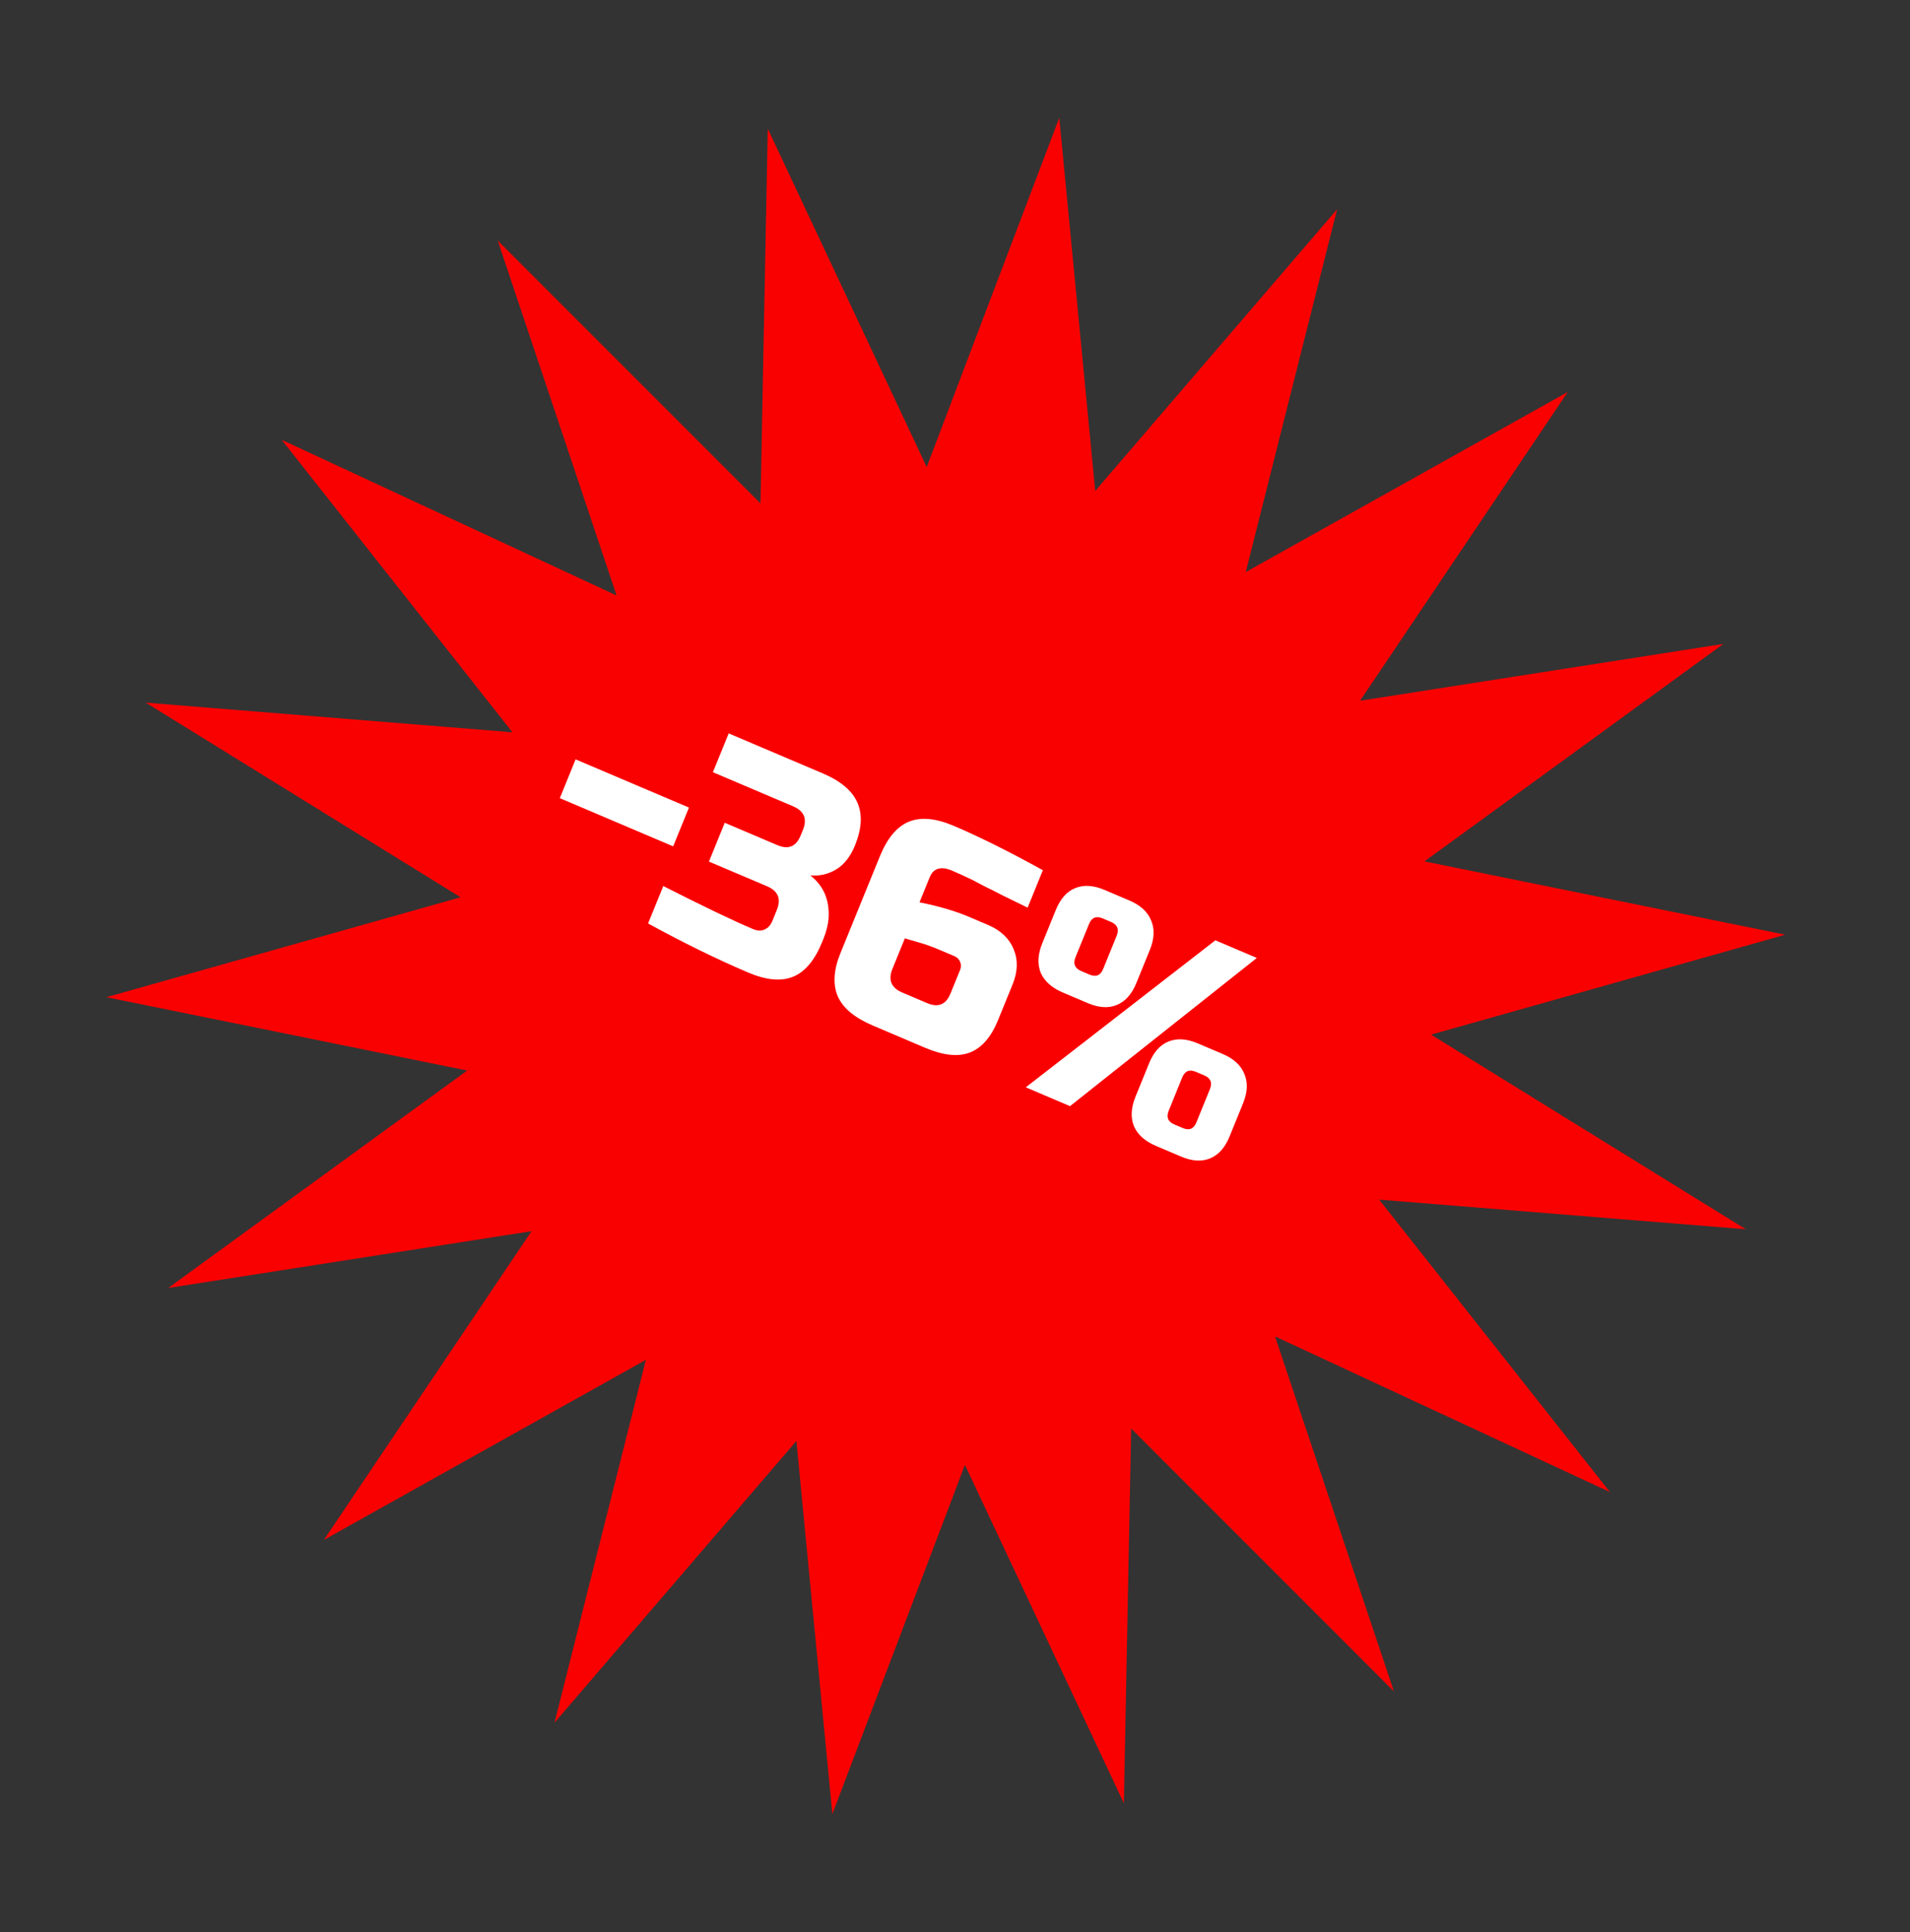
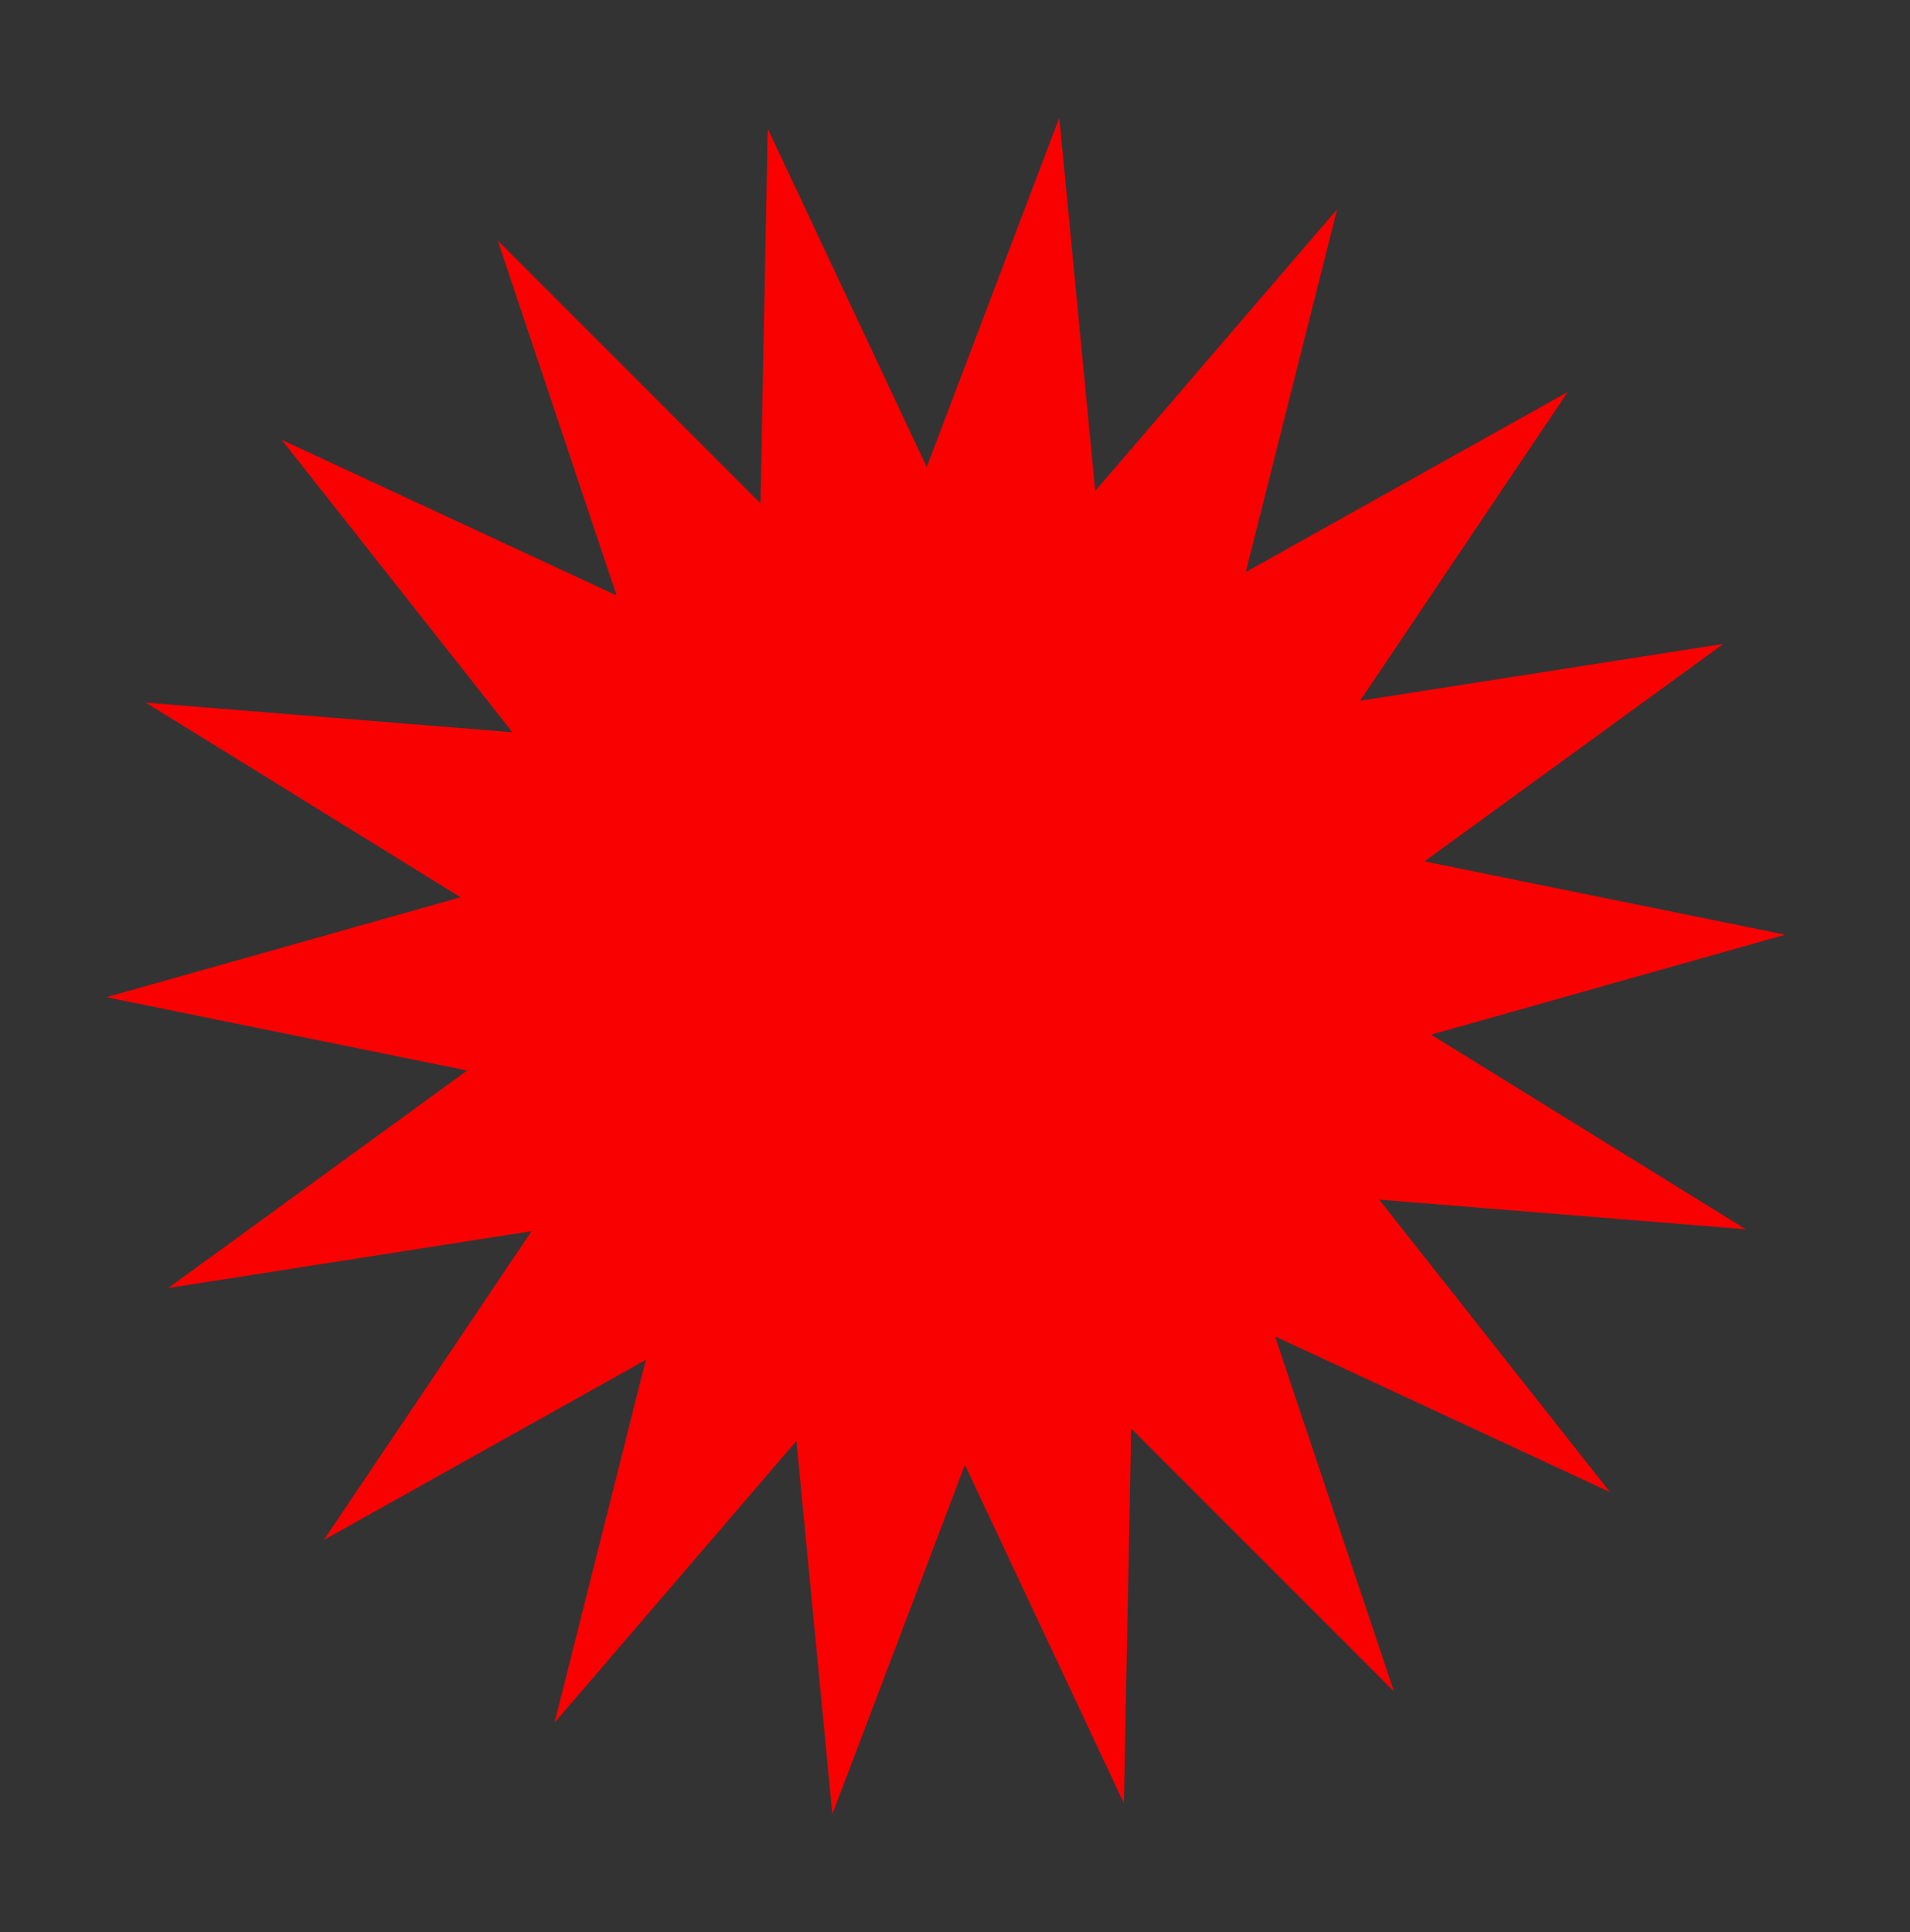
<svg xmlns="http://www.w3.org/2000/svg" width="86" height="87" viewBox="0 0 86 87" fill="none">
  <rect x="0" y="0" width="86" height="87" fill="#333333" stroke="none" />
  <path d="M47.695 5.305L49.314 22.107L60.205 9.423L56.091 25.761L70.59 17.651L61.239 31.554L77.597 28.996L64.137 38.788L80.382 42.09L64.436 46.59L78.608 55.354L62.099 54.019L72.489 67.187L57.41 60.178L62.763 76.164L50.932 64.326L50.604 81.2L43.447 65.961L37.478 81.688L35.859 64.887L24.968 77.571L29.082 61.233L14.583 69.343L23.934 55.44L7.575 57.998L21.036 48.206L4.791 44.904L20.737 40.404L6.565 31.64L23.073 32.975L12.684 19.806L27.763 26.815L22.41 10.83L34.241 22.668L34.569 5.794L41.726 21.032L47.695 5.305Z" fill="#FA0101" />
-   <path d="M25.206 35.941L25.917 34.194L31.021 36.364L30.31 38.111L25.206 35.941ZM33.685 43.792C32.299 43.203 30.797 42.467 29.18 41.584L29.866 39.899C31.649 40.804 32.993 41.449 33.898 41.833C34.089 41.914 34.26 41.924 34.412 41.862C34.576 41.794 34.697 41.665 34.775 41.474L34.978 40.975C35.181 40.475 35.034 40.12 34.536 39.908L31.921 38.797L32.633 37.049L34.998 38.055C35.496 38.267 35.847 38.123 36.05 37.623L36.151 37.374C36.355 36.874 36.207 36.519 35.709 36.307L32.099 34.772L32.811 33.025L37.043 34.824C37.856 35.17 38.378 35.611 38.607 36.148C38.84 36.677 38.802 37.32 38.494 38.077C38.291 38.576 38.008 38.934 37.647 39.152C37.298 39.364 36.911 39.454 36.487 39.42C37.085 39.889 37.358 40.532 37.307 41.35C37.285 41.643 37.205 41.961 37.066 42.302L37.015 42.427C36.683 43.242 36.249 43.76 35.711 43.981C35.173 44.201 34.498 44.138 33.685 43.792ZM42.949 37.189C44.086 37.673 45.422 38.338 46.956 39.185L46.27 40.871C45.824 40.651 45.442 40.465 45.125 40.311C44.82 40.152 44.565 40.024 44.361 39.927C44.169 39.826 43.976 39.725 43.784 39.623C43.459 39.465 43.155 39.327 42.873 39.207C42.367 38.991 42.029 39.092 41.859 39.508L41.402 40.631C42.275 40.807 43.014 41.024 43.62 41.281L44.492 41.652C45.056 41.892 45.439 42.255 45.64 42.741C45.842 43.226 45.827 43.752 45.597 44.318L44.936 45.941C44.628 46.698 44.207 47.183 43.673 47.395C43.142 47.599 42.47 47.528 41.656 47.182L39.291 46.176C38.478 45.83 37.955 45.393 37.722 44.865C37.493 44.328 37.532 43.681 37.84 42.924L39.619 38.555C39.951 37.74 40.385 37.222 40.923 37.001C41.461 36.781 42.136 36.843 42.949 37.189ZM42.286 42.764C41.971 42.63 41.674 42.523 41.395 42.444C41.124 42.367 40.906 42.304 40.742 42.254L40.183 43.627C39.98 44.126 40.127 44.482 40.625 44.693L41.745 45.17C42.243 45.382 42.594 45.238 42.797 44.738L43.229 43.678C43.28 43.553 43.281 43.431 43.231 43.312C43.182 43.194 43.096 43.108 42.971 43.055L42.286 42.764ZM46.187 48.962L54.724 42.342L56.591 43.136L48.179 49.809L46.187 48.962ZM51.164 44.269C50.961 44.769 50.667 45.097 50.281 45.255C49.907 45.409 49.471 45.38 48.973 45.168L47.853 44.692C47.355 44.48 47.023 44.183 46.858 43.8C46.704 43.412 46.728 42.969 46.932 42.47L47.541 40.972C47.745 40.473 48.033 40.146 48.407 39.993C48.793 39.835 49.235 39.861 49.733 40.073L50.853 40.55C51.351 40.761 51.677 41.061 51.831 41.449C51.996 41.831 51.977 42.272 51.774 42.772L51.164 44.269ZM50.28 42.136C50.399 41.845 50.313 41.638 50.022 41.514L49.649 41.355C49.358 41.232 49.154 41.316 49.035 41.607L48.425 43.105C48.307 43.396 48.393 43.603 48.683 43.727L49.057 43.886C49.347 44.009 49.552 43.925 49.67 43.634L50.28 42.136ZM55.361 51.179C55.158 51.678 54.864 52.007 54.478 52.165C54.104 52.318 53.668 52.289 53.17 52.077L52.05 51.601C51.552 51.389 51.22 51.092 51.055 50.709C50.901 50.322 50.925 49.878 51.129 49.379L51.739 47.881C51.942 47.382 52.23 47.056 52.604 46.902C52.99 46.744 53.432 46.771 53.93 46.983L55.05 47.459C55.548 47.671 55.874 47.97 56.028 48.358C56.193 48.74 56.174 49.181 55.971 49.681L55.361 51.179ZM54.477 49.046C54.596 48.754 54.51 48.547 54.219 48.423L53.846 48.265C53.556 48.141 53.351 48.225 53.232 48.516L52.623 50.014C52.504 50.306 52.59 50.513 52.88 50.636L53.254 50.795C53.544 50.919 53.749 50.835 53.868 50.544L54.477 49.046Z" fill="white" />
</svg>